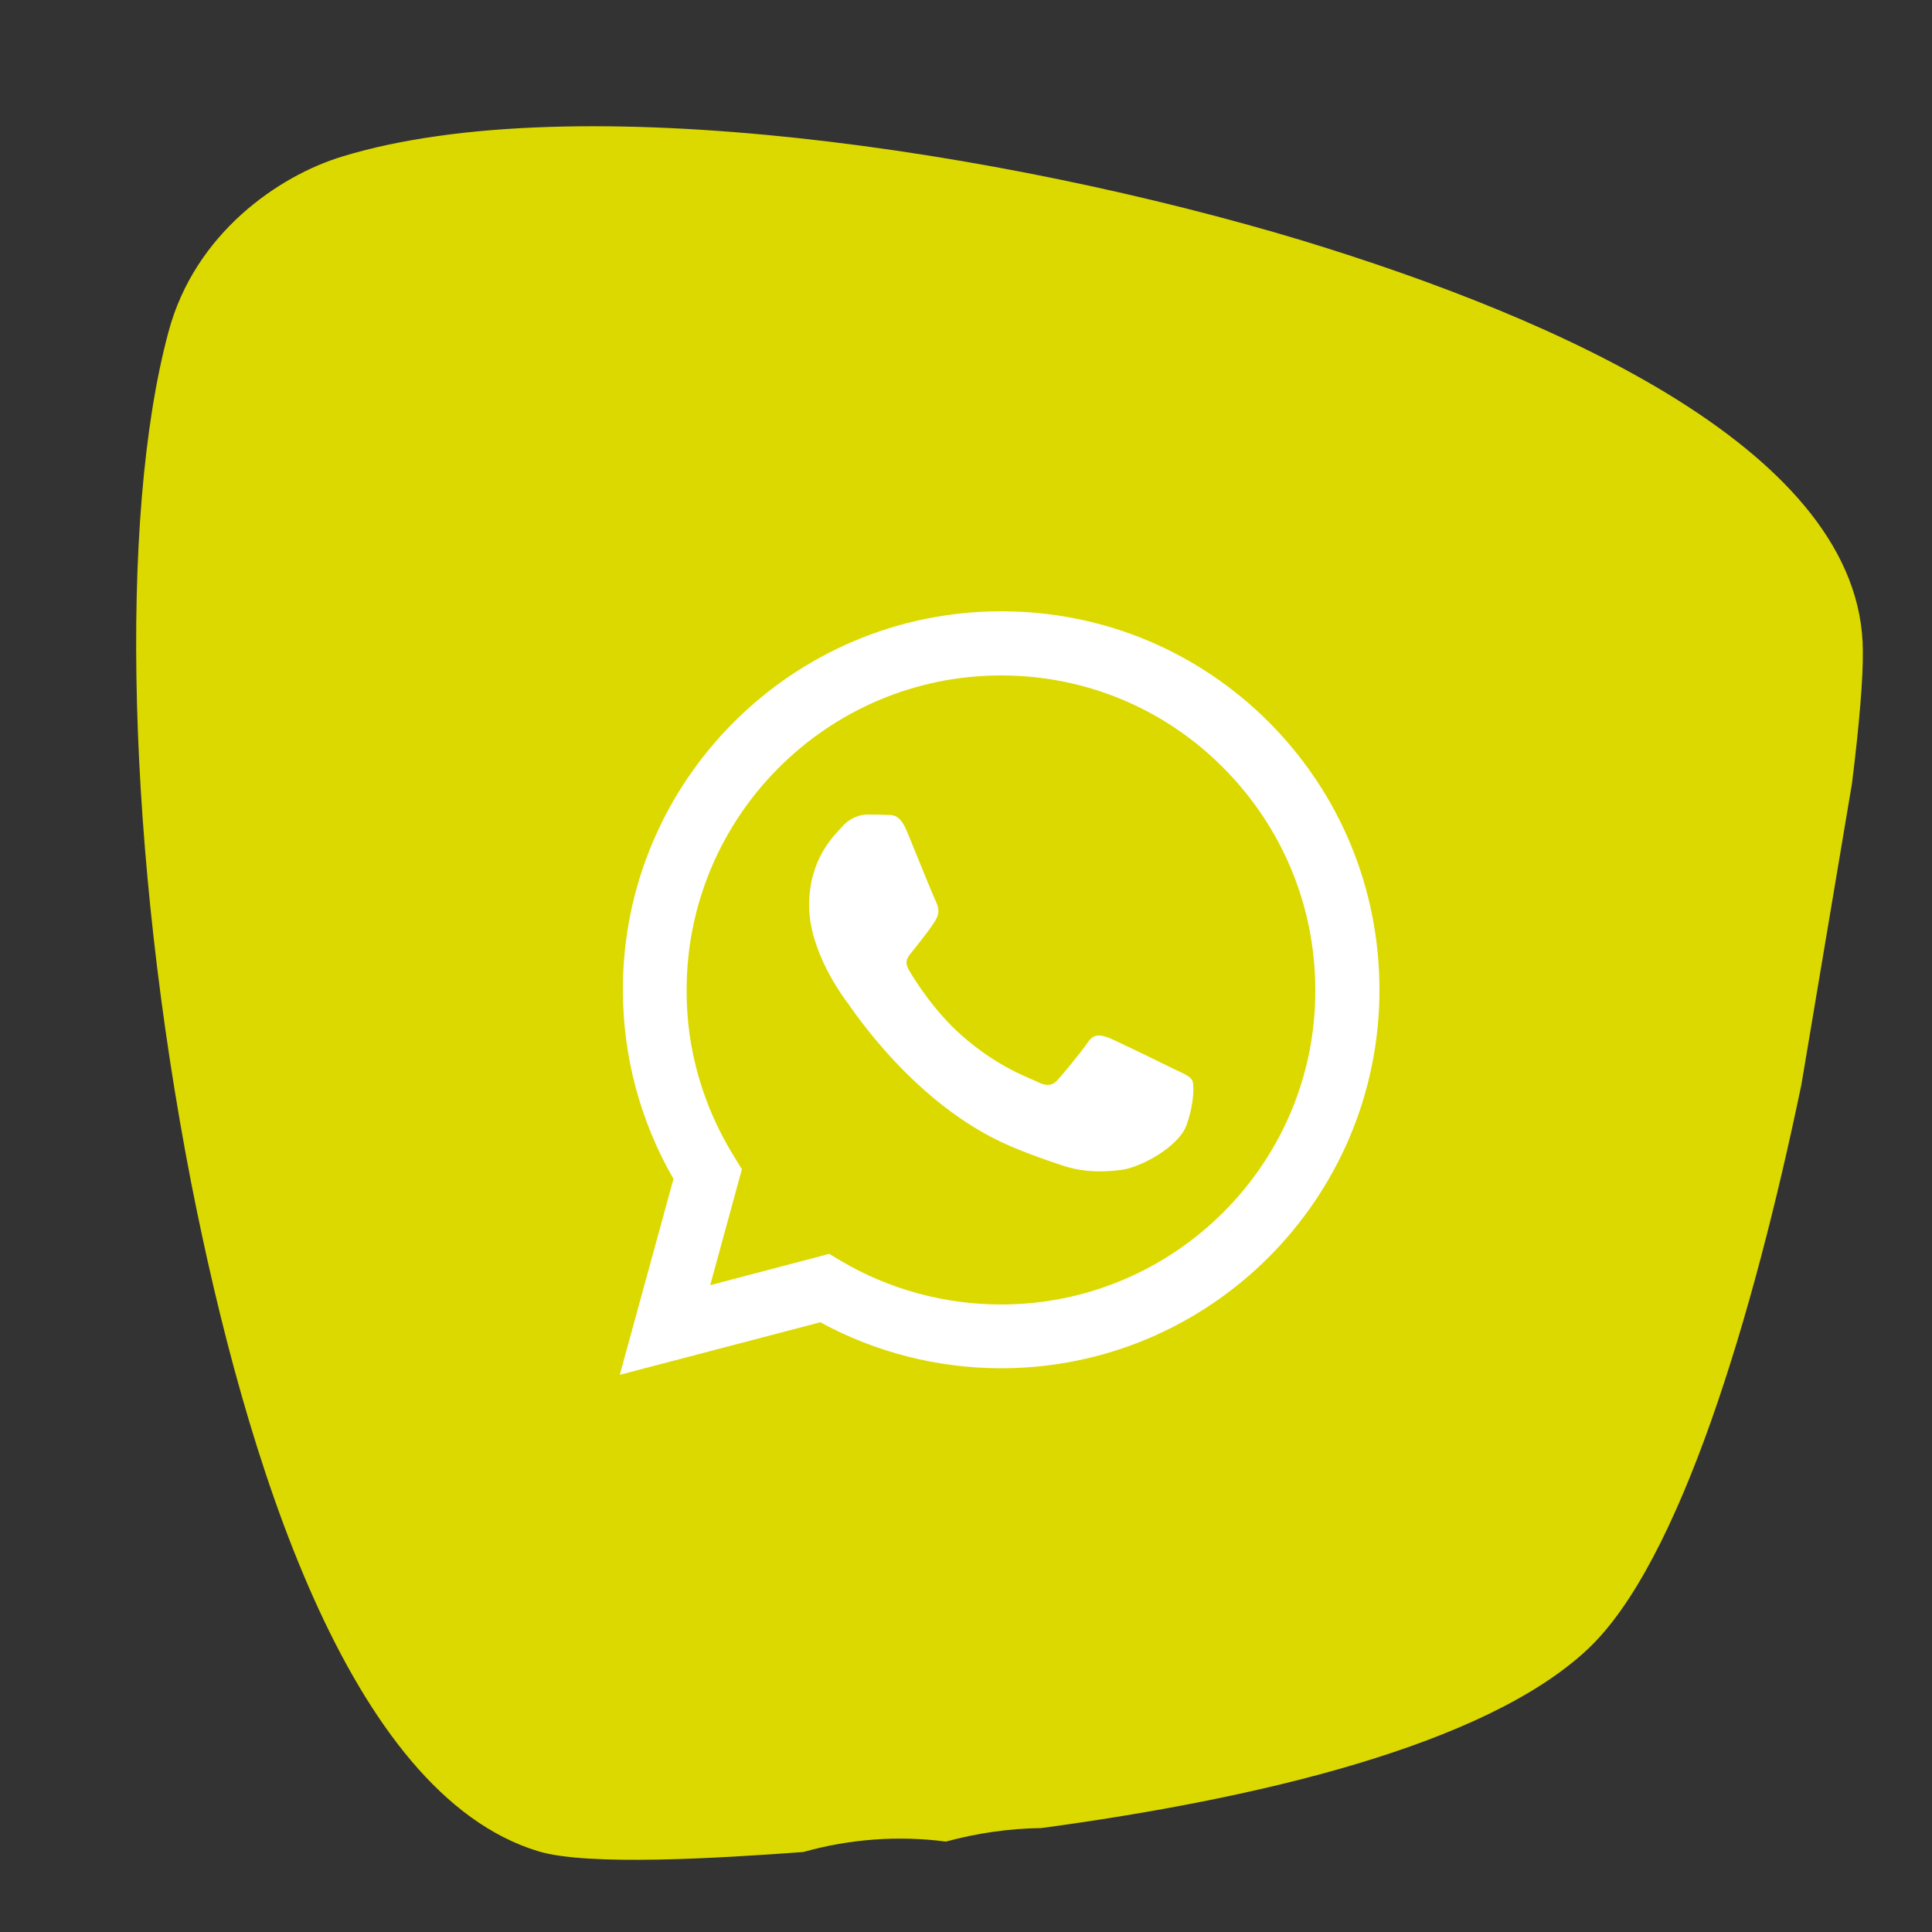
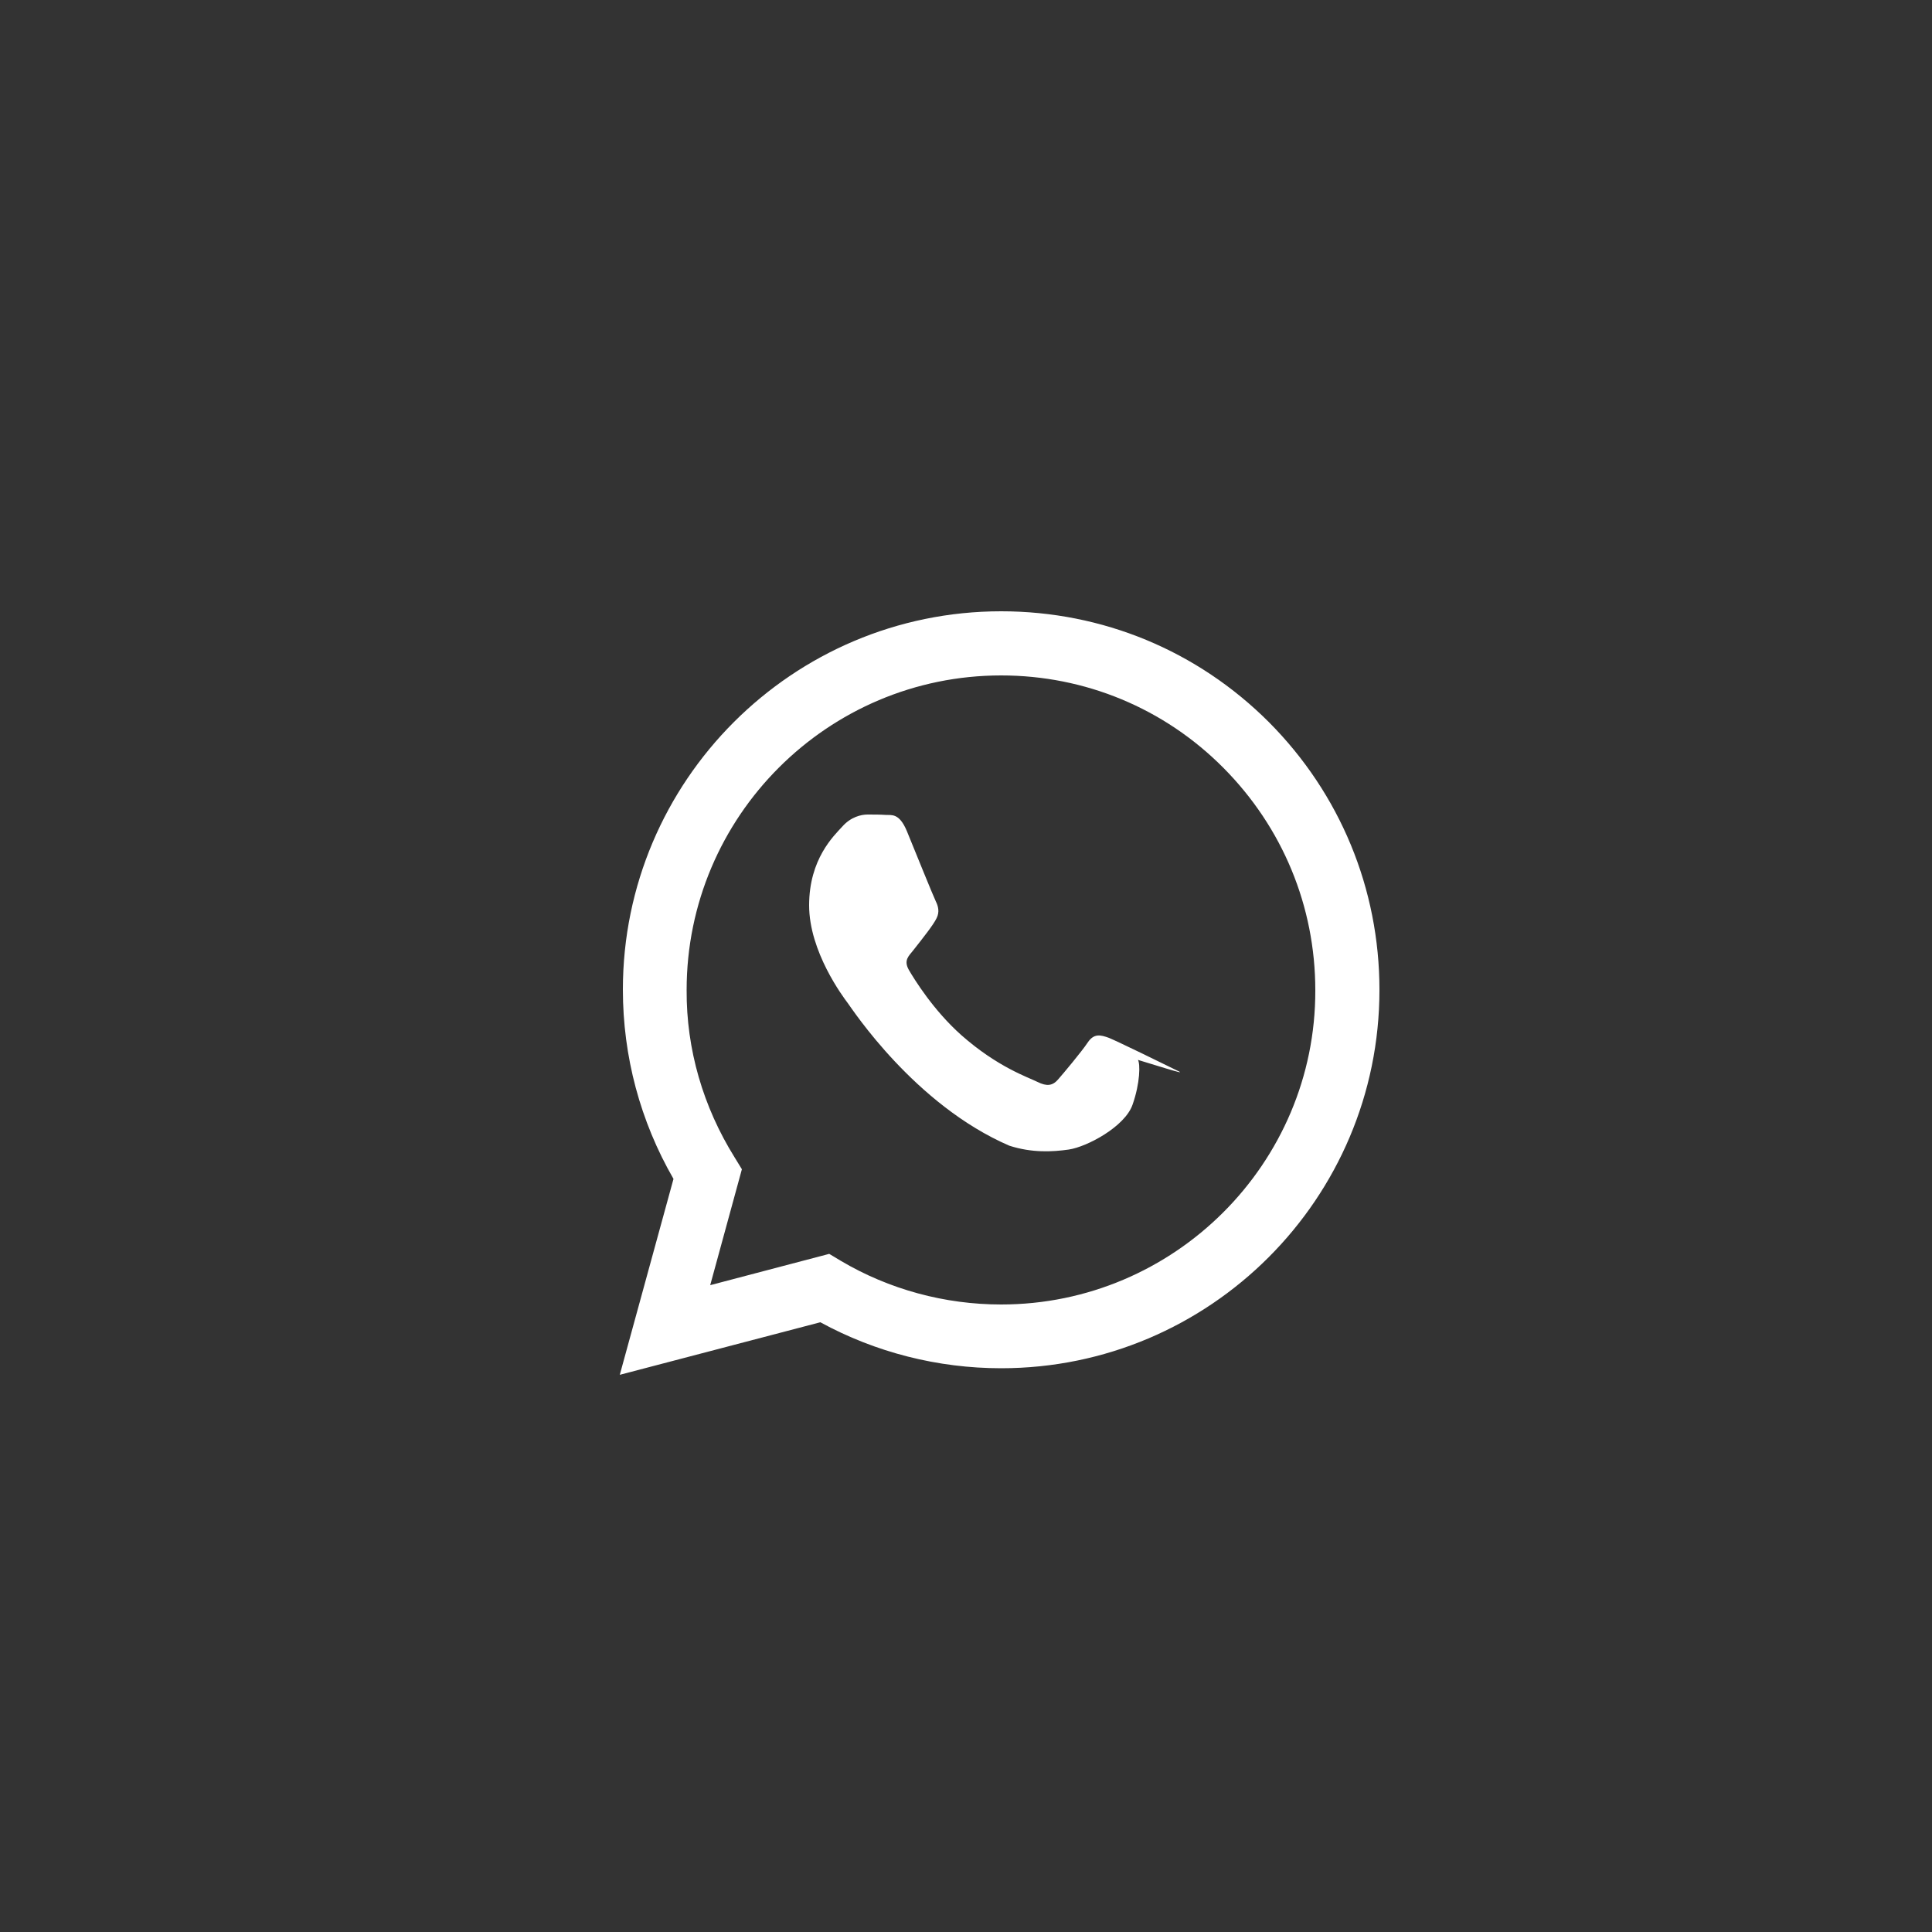
<svg xmlns="http://www.w3.org/2000/svg" id="Laag_1" x="0px" y="0px" viewBox="0 0 500 500" style="enable-background:new 0 0 500 500;" xml:space="preserve">
  <rect x="0" y="0" width="500" height="500" fill="#333333" stroke="none" />
  <style type="text/css">
	.st0{fill:#DCD900;}
	.st1{fill:none;}
	.st2{fill-rule:evenodd;clip-rule:evenodd;fill:#FFFFFF;}
</style>
-   <path class="st0" d="M482.1,168.4c0.1,6.9-0.9,19-2.8,34.3l-13.1,78c-12.4,59.7-31.5,123.8-55.3,146.1  c-26.6,25-85.9,38.8-141.4,46.3c-8.3,0.1-16.6,1.3-24.7,3.5c-12.2-1.6-24.9-0.7-36.9,2.7c-21.9,1.6-55.8,3.7-68.6-0.2  c-49.2-14.9-75.9-102.2-89.8-172.9c-16.6-85.4-18.9-172-5.9-220.3c6.8-25.5,28.5-40.4,45-45.4c60.2-18.4,171.1-1.6,248.6,21.8  C403.3,82.5,481.9,117,482.1,168.4z" />
  <rect x="166.6" y="152.4" class="st1" width="354.5" height="318.6" />
-   <path class="st2" d="M328.4,186.9c-18.5-18.5-43.1-28.7-69.3-28.7c-54,0-97.9,43.9-97.9,97.9c0,17.3,4.5,34.1,13.1,49l-13.9,50.7  l51.9-13.6c14.3,7.8,30.4,11.9,46.8,11.9l0,0c54,0,97.9-43.9,97.9-97.9C357,230,346.8,205.4,328.4,186.9z M259.1,337.6L259.1,337.6  c-14.6,0-29-3.9-41.5-11.3l-3-1.8l-30.8,8.1l8.2-30l-1.9-3.1c-8.1-13-12.5-27.9-12.4-43.3c0-44.9,36.5-81.4,81.4-81.4  c21.7,0,42.2,8.5,57.5,23.9s23.8,35.8,23.8,57.6C340.5,301.1,303.9,337.6,259.1,337.6z M303.7,276.6c-2.4-1.2-14.5-7.1-16.7-8  c-2.2-0.8-3.9-1.2-5.5,1.2c-1.6,2.4-6.3,8-7.7,9.6c-1.4,1.6-2.9,1.8-5.3,0.6c-2.4-1.2-10.3-3.8-19.7-12.1  c-7.3-6.5-12.2-14.5-13.6-16.9c-1.4-2.5,0-3.6,1.1-5c2.6-3.3,5.3-6.7,6.1-8.4c0.8-1.6,0.4-3.1-0.2-4.3c-0.6-1.2-5.5-13.3-7.5-18.2  c-2-4.8-4-4.1-5.5-4.2c-1.4-0.1-3.1-0.1-4.7-0.1c-1.6,0-4.3,0.6-6.5,3.1c-2.2,2.4-8.6,8.4-8.6,20.4s8.8,23.7,10,25.3  s17.3,26.3,41.8,36.9c5.8,2.5,10.4,4,14,5.2c5.9,1.9,11.2,1.6,15.4,1c4.7-0.7,14.5-5.9,16.5-11.6s2-10.6,1.4-11.6  C307.8,278.4,306.2,277.8,303.7,276.6z" />
+   <path class="st2" d="M328.4,186.9c-18.5-18.5-43.1-28.7-69.3-28.7c-54,0-97.9,43.9-97.9,97.9c0,17.3,4.5,34.1,13.1,49l-13.9,50.7  l51.9-13.6c14.3,7.8,30.4,11.9,46.8,11.9l0,0c54,0,97.9-43.9,97.9-97.9C357,230,346.8,205.4,328.4,186.9z M259.1,337.6L259.1,337.6  c-14.6,0-29-3.9-41.5-11.3l-3-1.8l-30.8,8.1l8.2-30l-1.9-3.1c-8.1-13-12.5-27.9-12.4-43.3c0-44.9,36.5-81.4,81.4-81.4  c21.7,0,42.2,8.5,57.5,23.9s23.8,35.8,23.8,57.6C340.5,301.1,303.9,337.6,259.1,337.6z M303.7,276.6c-2.4-1.2-14.5-7.1-16.7-8  c-2.2-0.8-3.9-1.2-5.5,1.2c-1.6,2.4-6.3,8-7.7,9.6c-1.4,1.6-2.9,1.8-5.3,0.6c-2.4-1.2-10.3-3.8-19.7-12.1  c-7.3-6.5-12.2-14.5-13.6-16.9c-1.4-2.5,0-3.6,1.1-5c2.6-3.3,5.3-6.7,6.1-8.4c0.8-1.6,0.4-3.1-0.2-4.3c-0.6-1.2-5.5-13.3-7.5-18.2  c-2-4.8-4-4.1-5.5-4.2c-1.4-0.1-3.1-0.1-4.7-0.1c-1.6,0-4.3,0.6-6.5,3.1c-2.2,2.4-8.6,8.4-8.6,20.4s8.8,23.7,10,25.3  s17.3,26.3,41.8,36.9c5.9,1.9,11.2,1.6,15.4,1c4.7-0.7,14.5-5.9,16.5-11.6s2-10.6,1.4-11.6  C307.8,278.4,306.2,277.8,303.7,276.6z" />
</svg>